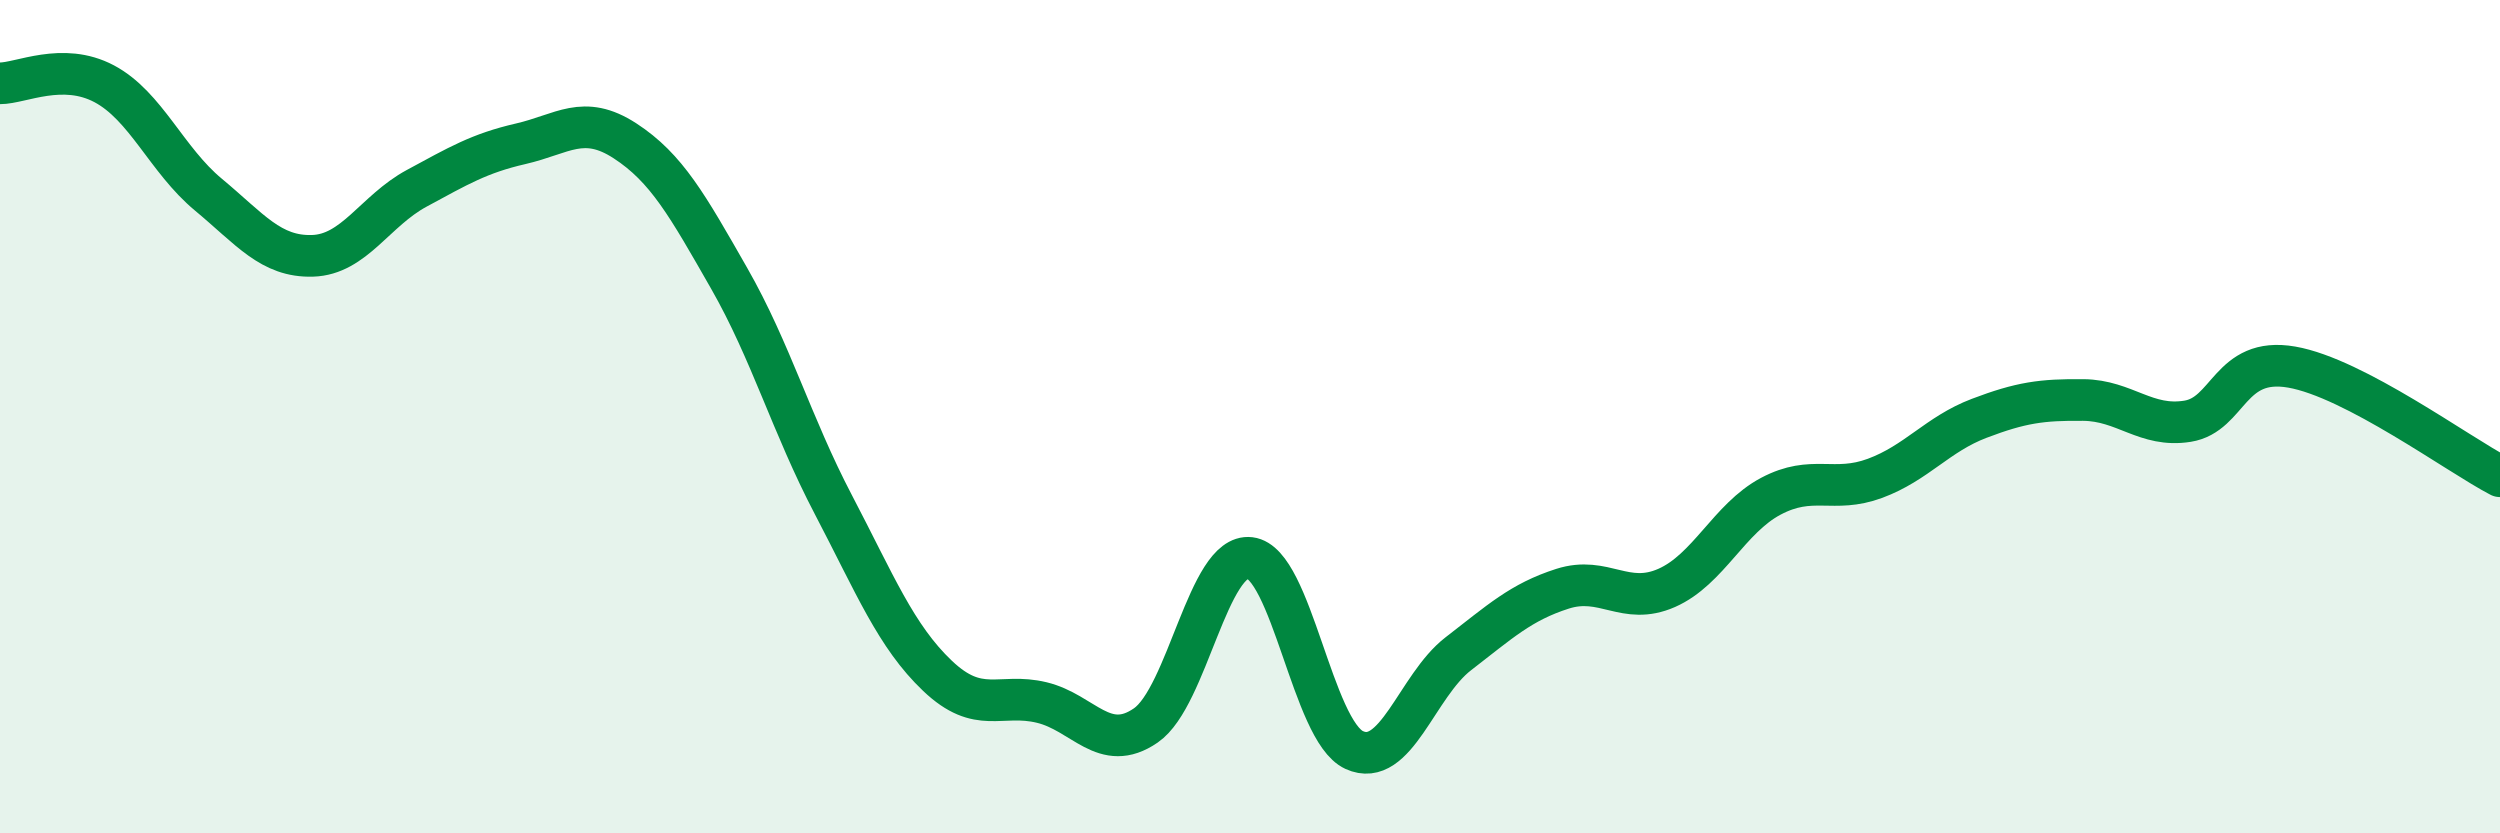
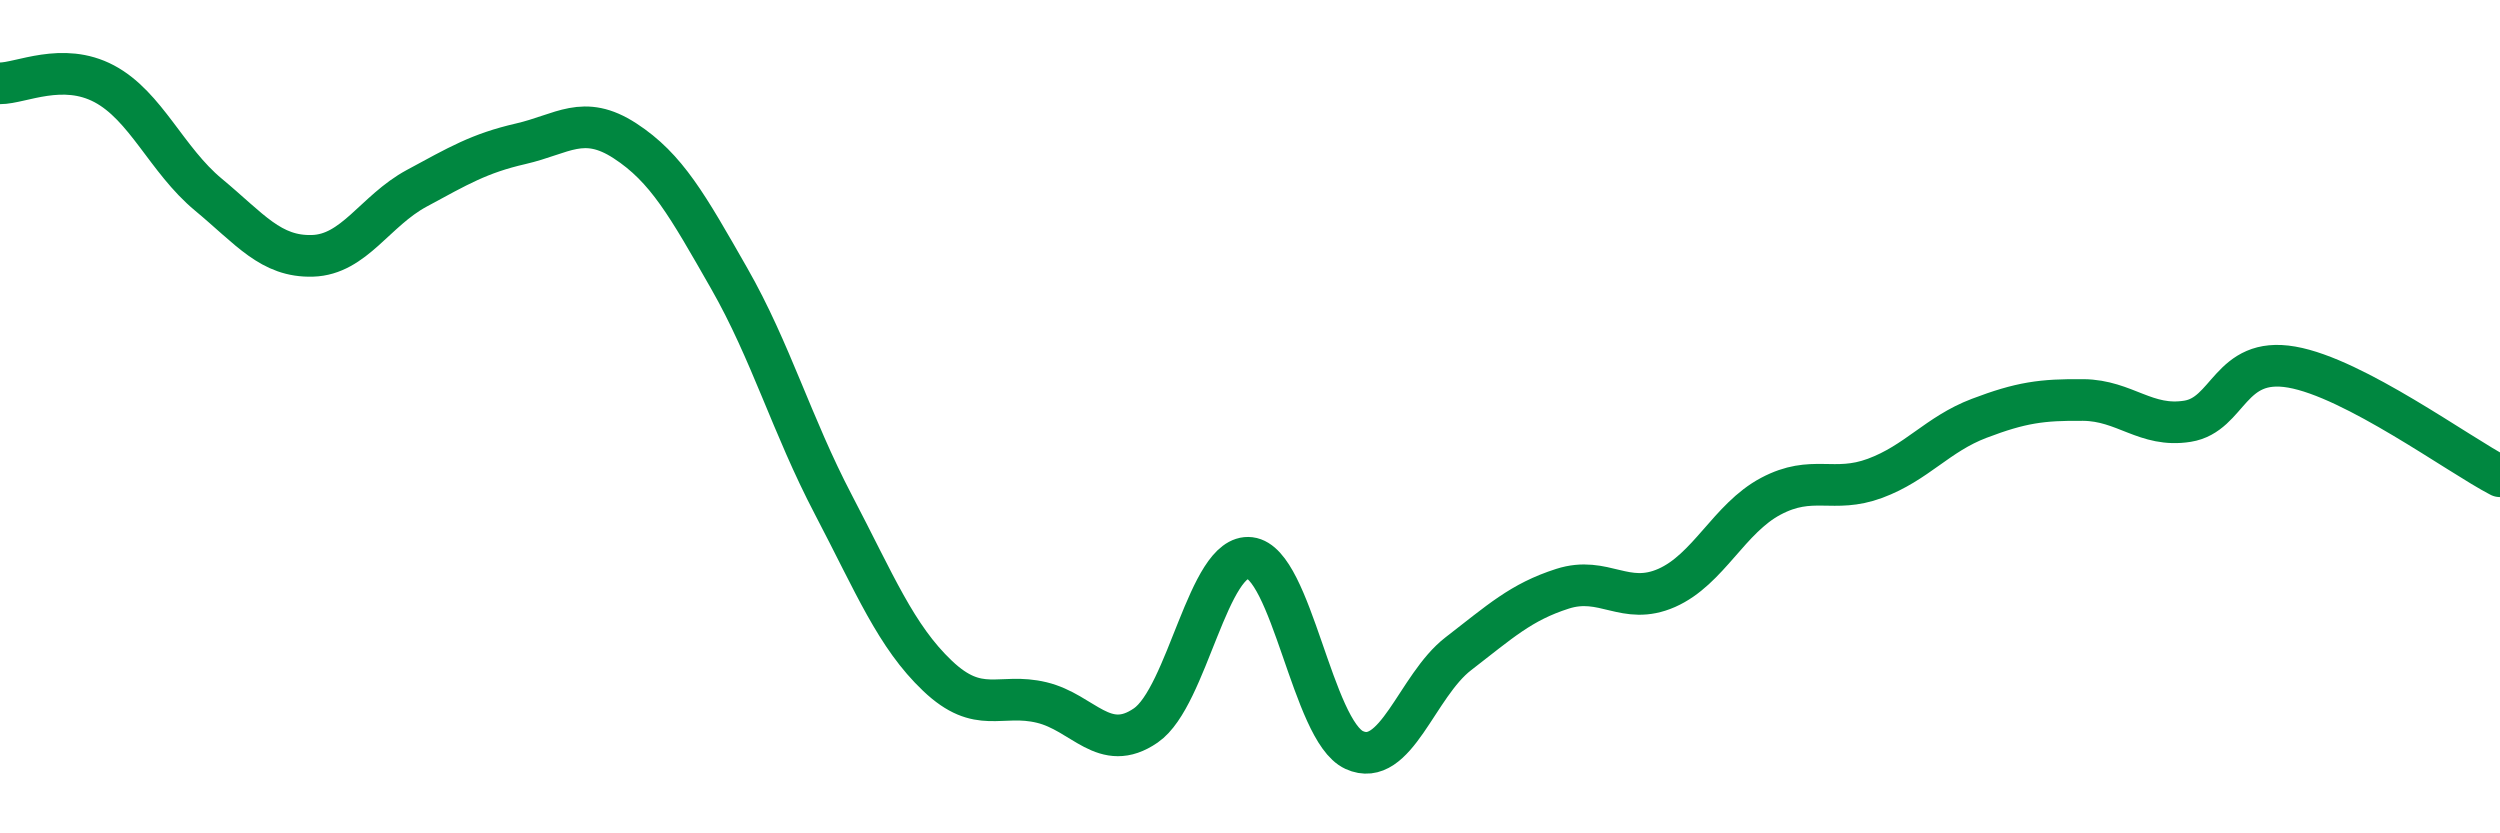
<svg xmlns="http://www.w3.org/2000/svg" width="60" height="20" viewBox="0 0 60 20">
-   <path d="M 0,2 C 0.5,2 1.5,1.48 2.5,2.01 C 3.5,2.54 4,3.84 5,4.67 C 6,5.5 6.5,6.17 7.5,6.14 C 8.5,6.11 9,5.06 10,4.52 C 11,3.98 11.5,3.68 12.5,3.45 C 13.5,3.22 14,2.73 15,3.38 C 16,4.03 16.5,4.93 17.5,6.68 C 18.5,8.43 19,10.2 20,12.11 C 21,14.02 21.5,15.27 22.5,16.22 C 23.5,17.17 24,16.62 25,16.86 C 26,17.1 26.5,18.1 27.5,17.41 C 28.5,16.72 29,13.27 30,13.39 C 31,13.51 31.5,17.54 32.5,18 C 33.5,18.46 34,16.46 35,15.69 C 36,14.92 36.5,14.45 37.5,14.13 C 38.5,13.81 39,14.55 40,14.11 C 41,13.67 41.5,12.44 42.5,11.91 C 43.5,11.38 44,11.85 45,11.48 C 46,11.11 46.5,10.42 47.5,10.04 C 48.5,9.66 49,9.59 50,9.6 C 51,9.61 51.5,10.27 52.5,10.11 C 53.5,9.95 53.5,8.55 55,8.81 C 56.5,9.07 59,10.91 60,11.43L60 20L0 20Z" fill="#008740" opacity="0.1" stroke-linecap="round" stroke-linejoin="round" />
  <path d="M 0,2 C 0.5,2 1.5,1.48 2.5,2.01 C 3.5,2.54 4,3.84 5,4.67 C 6,5.5 6.5,6.17 7.5,6.14 C 8.5,6.11 9,5.06 10,4.52 C 11,3.98 11.5,3.68 12.5,3.45 C 13.5,3.22 14,2.73 15,3.38 C 16,4.03 16.5,4.93 17.5,6.68 C 18.5,8.43 19,10.2 20,12.11 C 21,14.02 21.5,15.27 22.5,16.22 C 23.5,17.17 24,16.62 25,16.86 C 26,17.1 26.5,18.1 27.5,17.41 C 28.5,16.72 29,13.27 30,13.39 C 31,13.51 31.5,17.54 32.5,18 C 33.5,18.46 34,16.46 35,15.69 C 36,14.92 36.5,14.45 37.5,14.13 C 38.5,13.81 39,14.55 40,14.11 C 41,13.67 41.5,12.44 42.5,11.91 C 43.5,11.38 44,11.85 45,11.48 C 46,11.11 46.5,10.42 47.5,10.04 C 48.5,9.66 49,9.59 50,9.6 C 51,9.61 51.5,10.27 52.5,10.11 C 53.5,9.95 53.5,8.55 55,8.81 C 56.5,9.07 59,10.91 60,11.43" stroke="#008740" stroke-width="1" fill="none" stroke-linecap="round" stroke-linejoin="round" />
</svg>